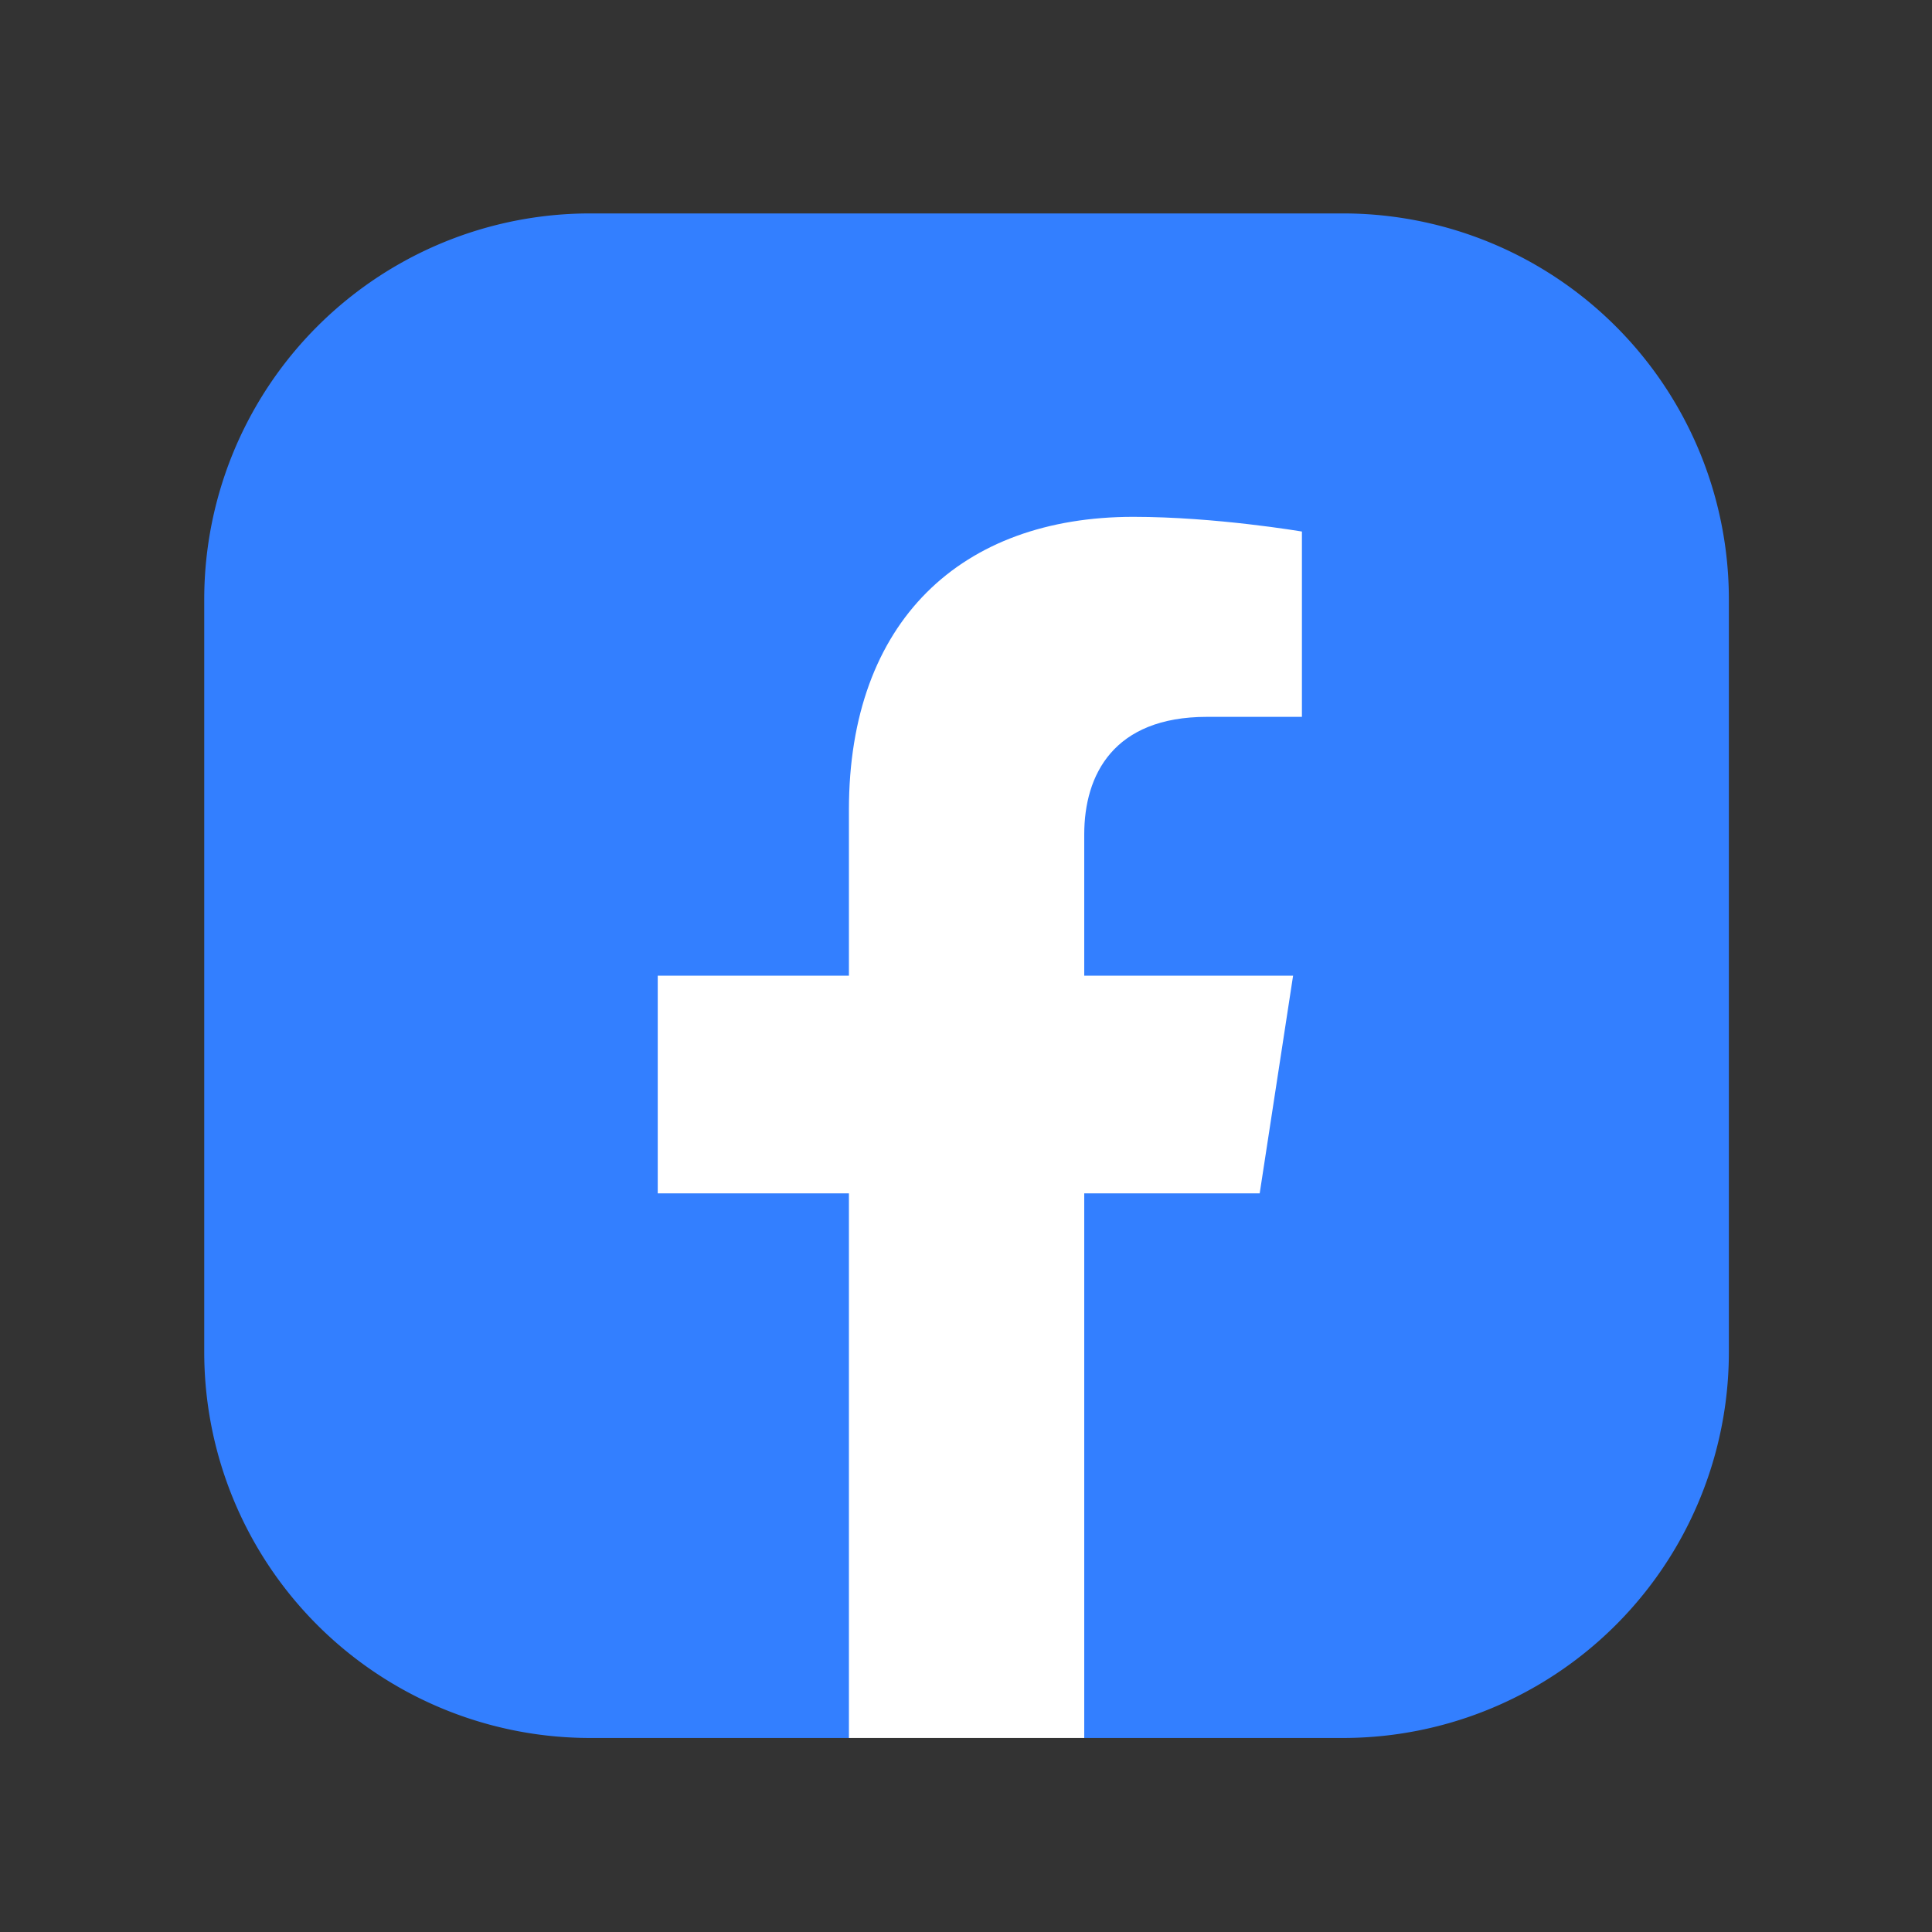
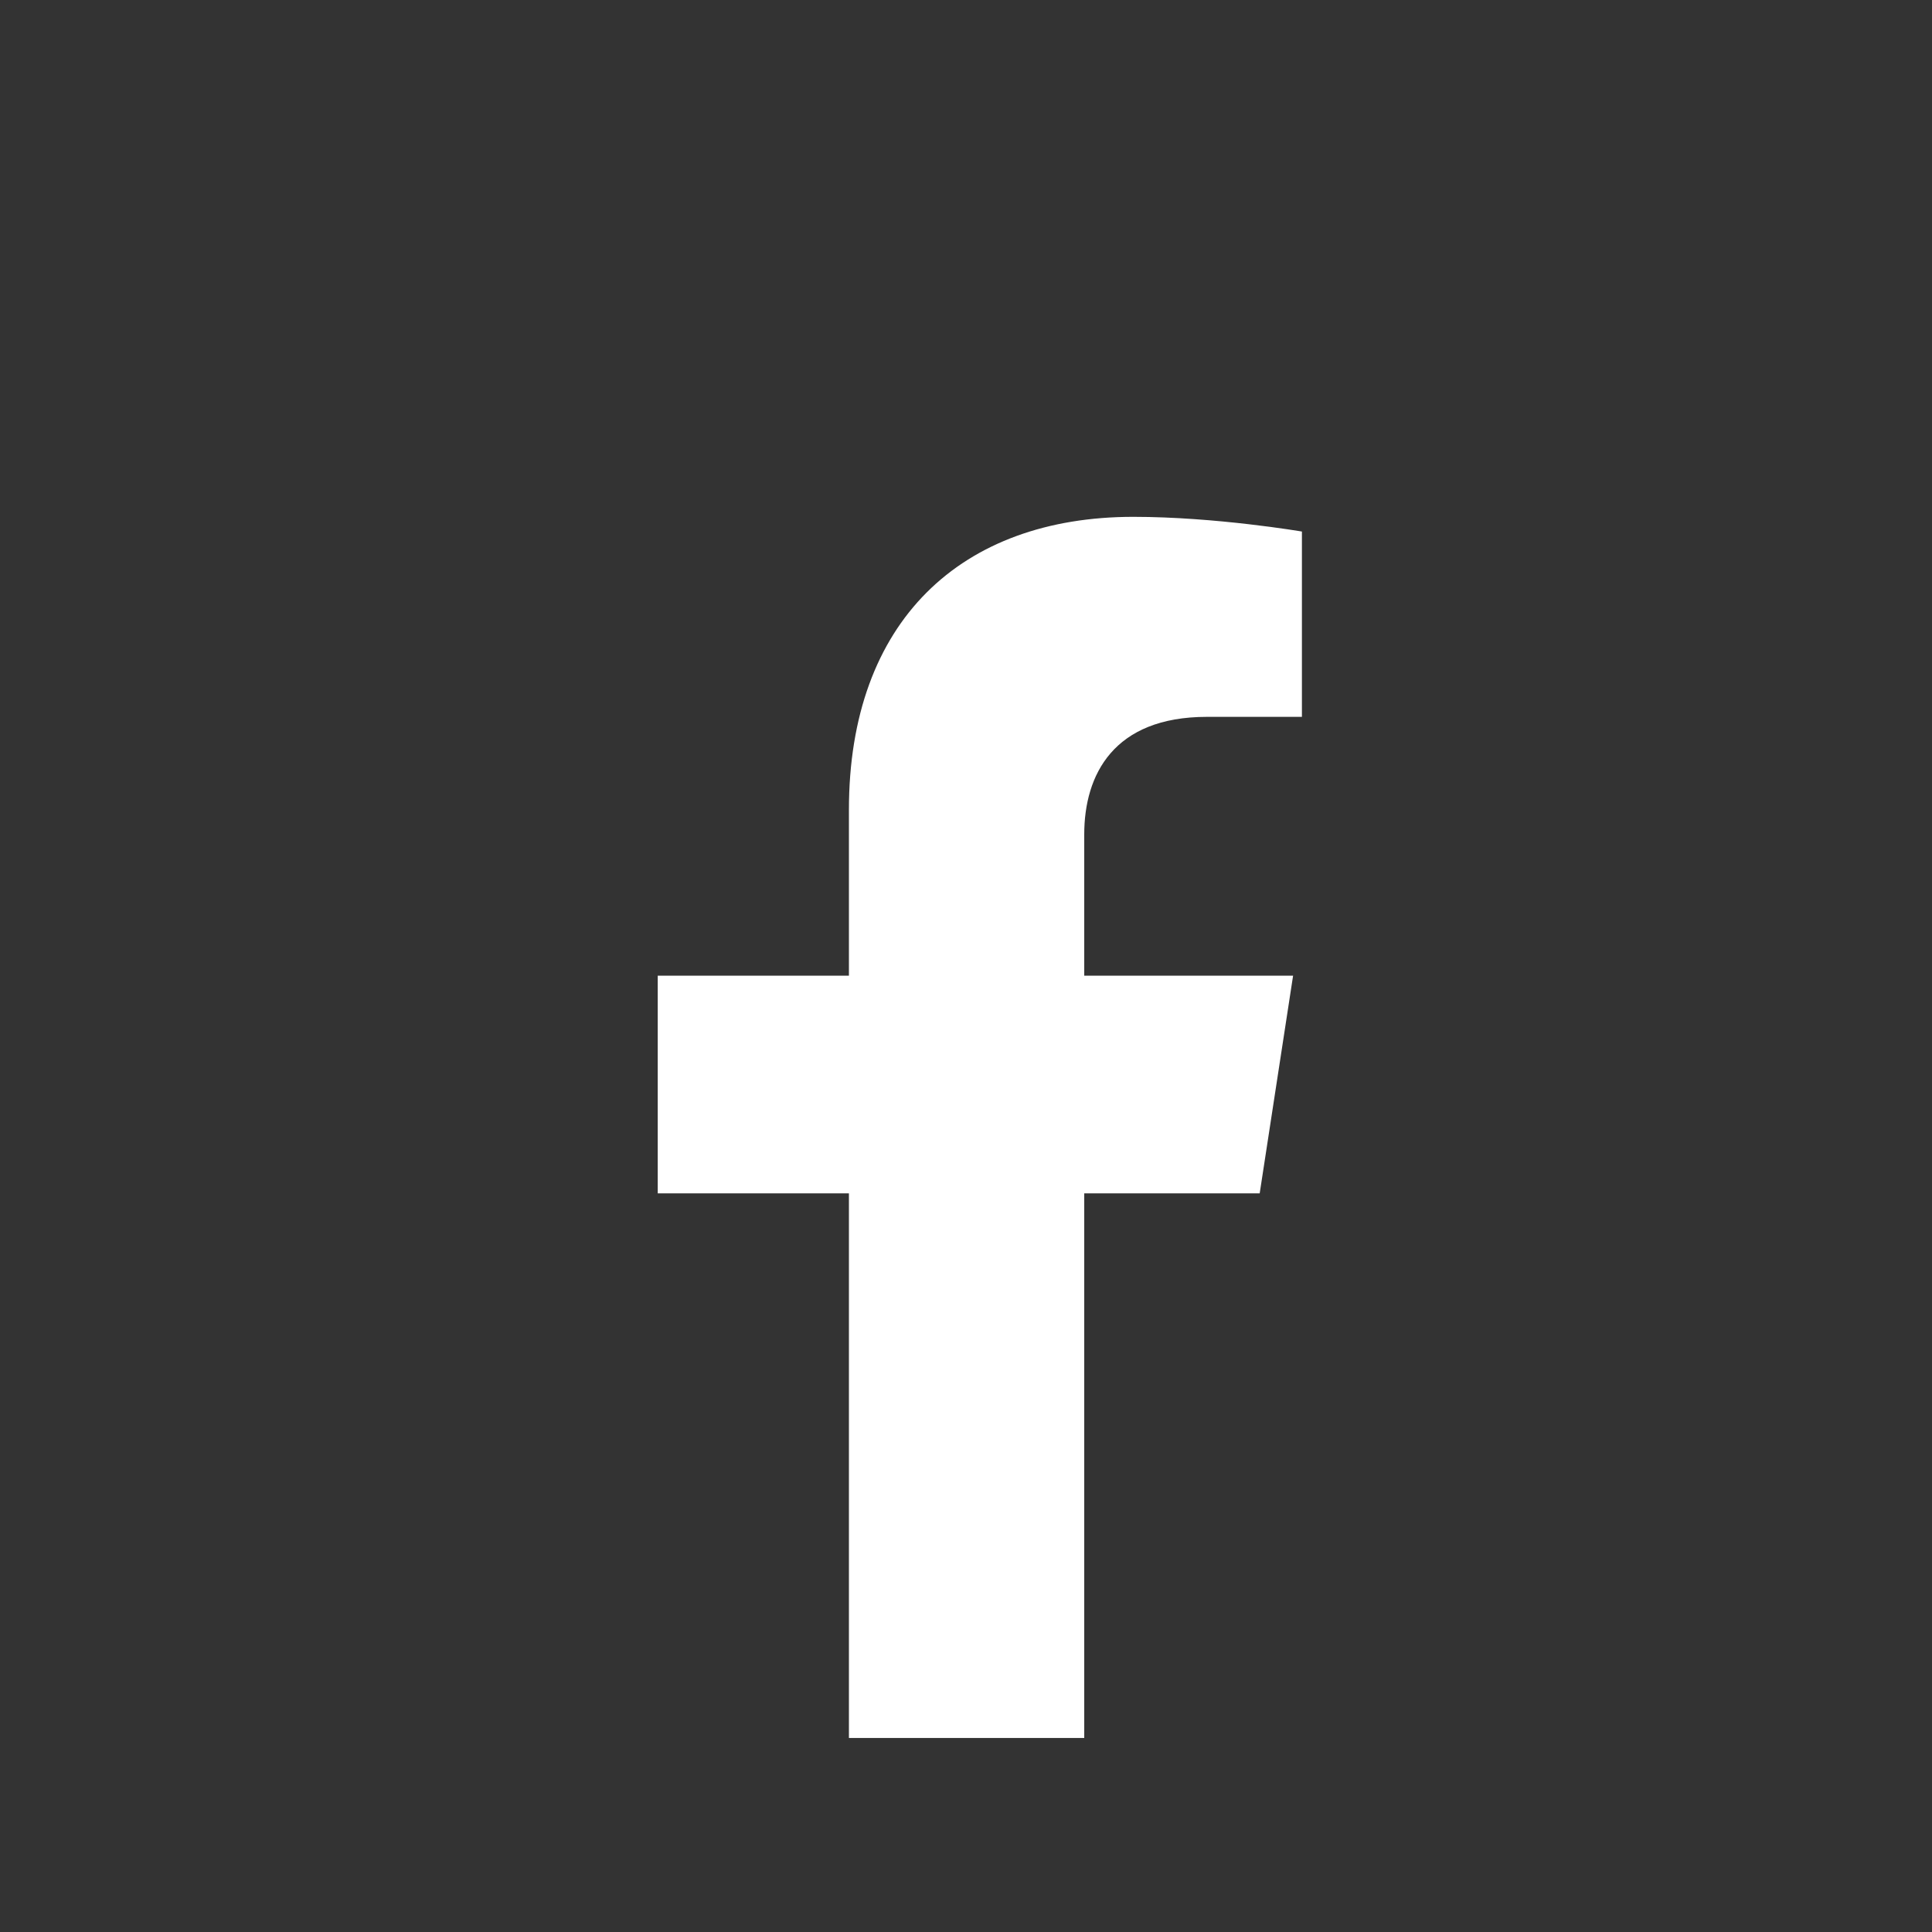
<svg xmlns="http://www.w3.org/2000/svg" viewBox="0 0 700 700">
  <rect x="0" y="0" width="700" height="700" fill="#333333" stroke="none" />
  <defs>
    <style>.cls-1{fill:#337fff;}.cls-2{fill:#fff;}</style>
  </defs>
  <title>icons</title>
  <g id="ELEMENTS">
-     <path class="cls-1" d="M486.59,629.7H392.94l-42.73-14.11L307.84,629.7h-94A139.81,139.81,0,0,1,74,489.89V217.14A139.81,139.81,0,0,1,213.84,77.33H486.59A139.8,139.8,0,0,1,626.4,217.14V489.89A139.8,139.8,0,0,1,486.59,629.7Z" />
    <path class="cls-2" d="M307.58,293.41v60.1H238.31v78.87h69.27V629.7h85.26V432.38h63.57l12.1-78.87H392.84V302.33c0-21.57,10.57-42.6,44.46-42.6h34.41V192.59s-31.23-5.33-61.08-5.33C348.31,187.26,307.58,225,307.58,293.41Z" />
  </g>
</svg>